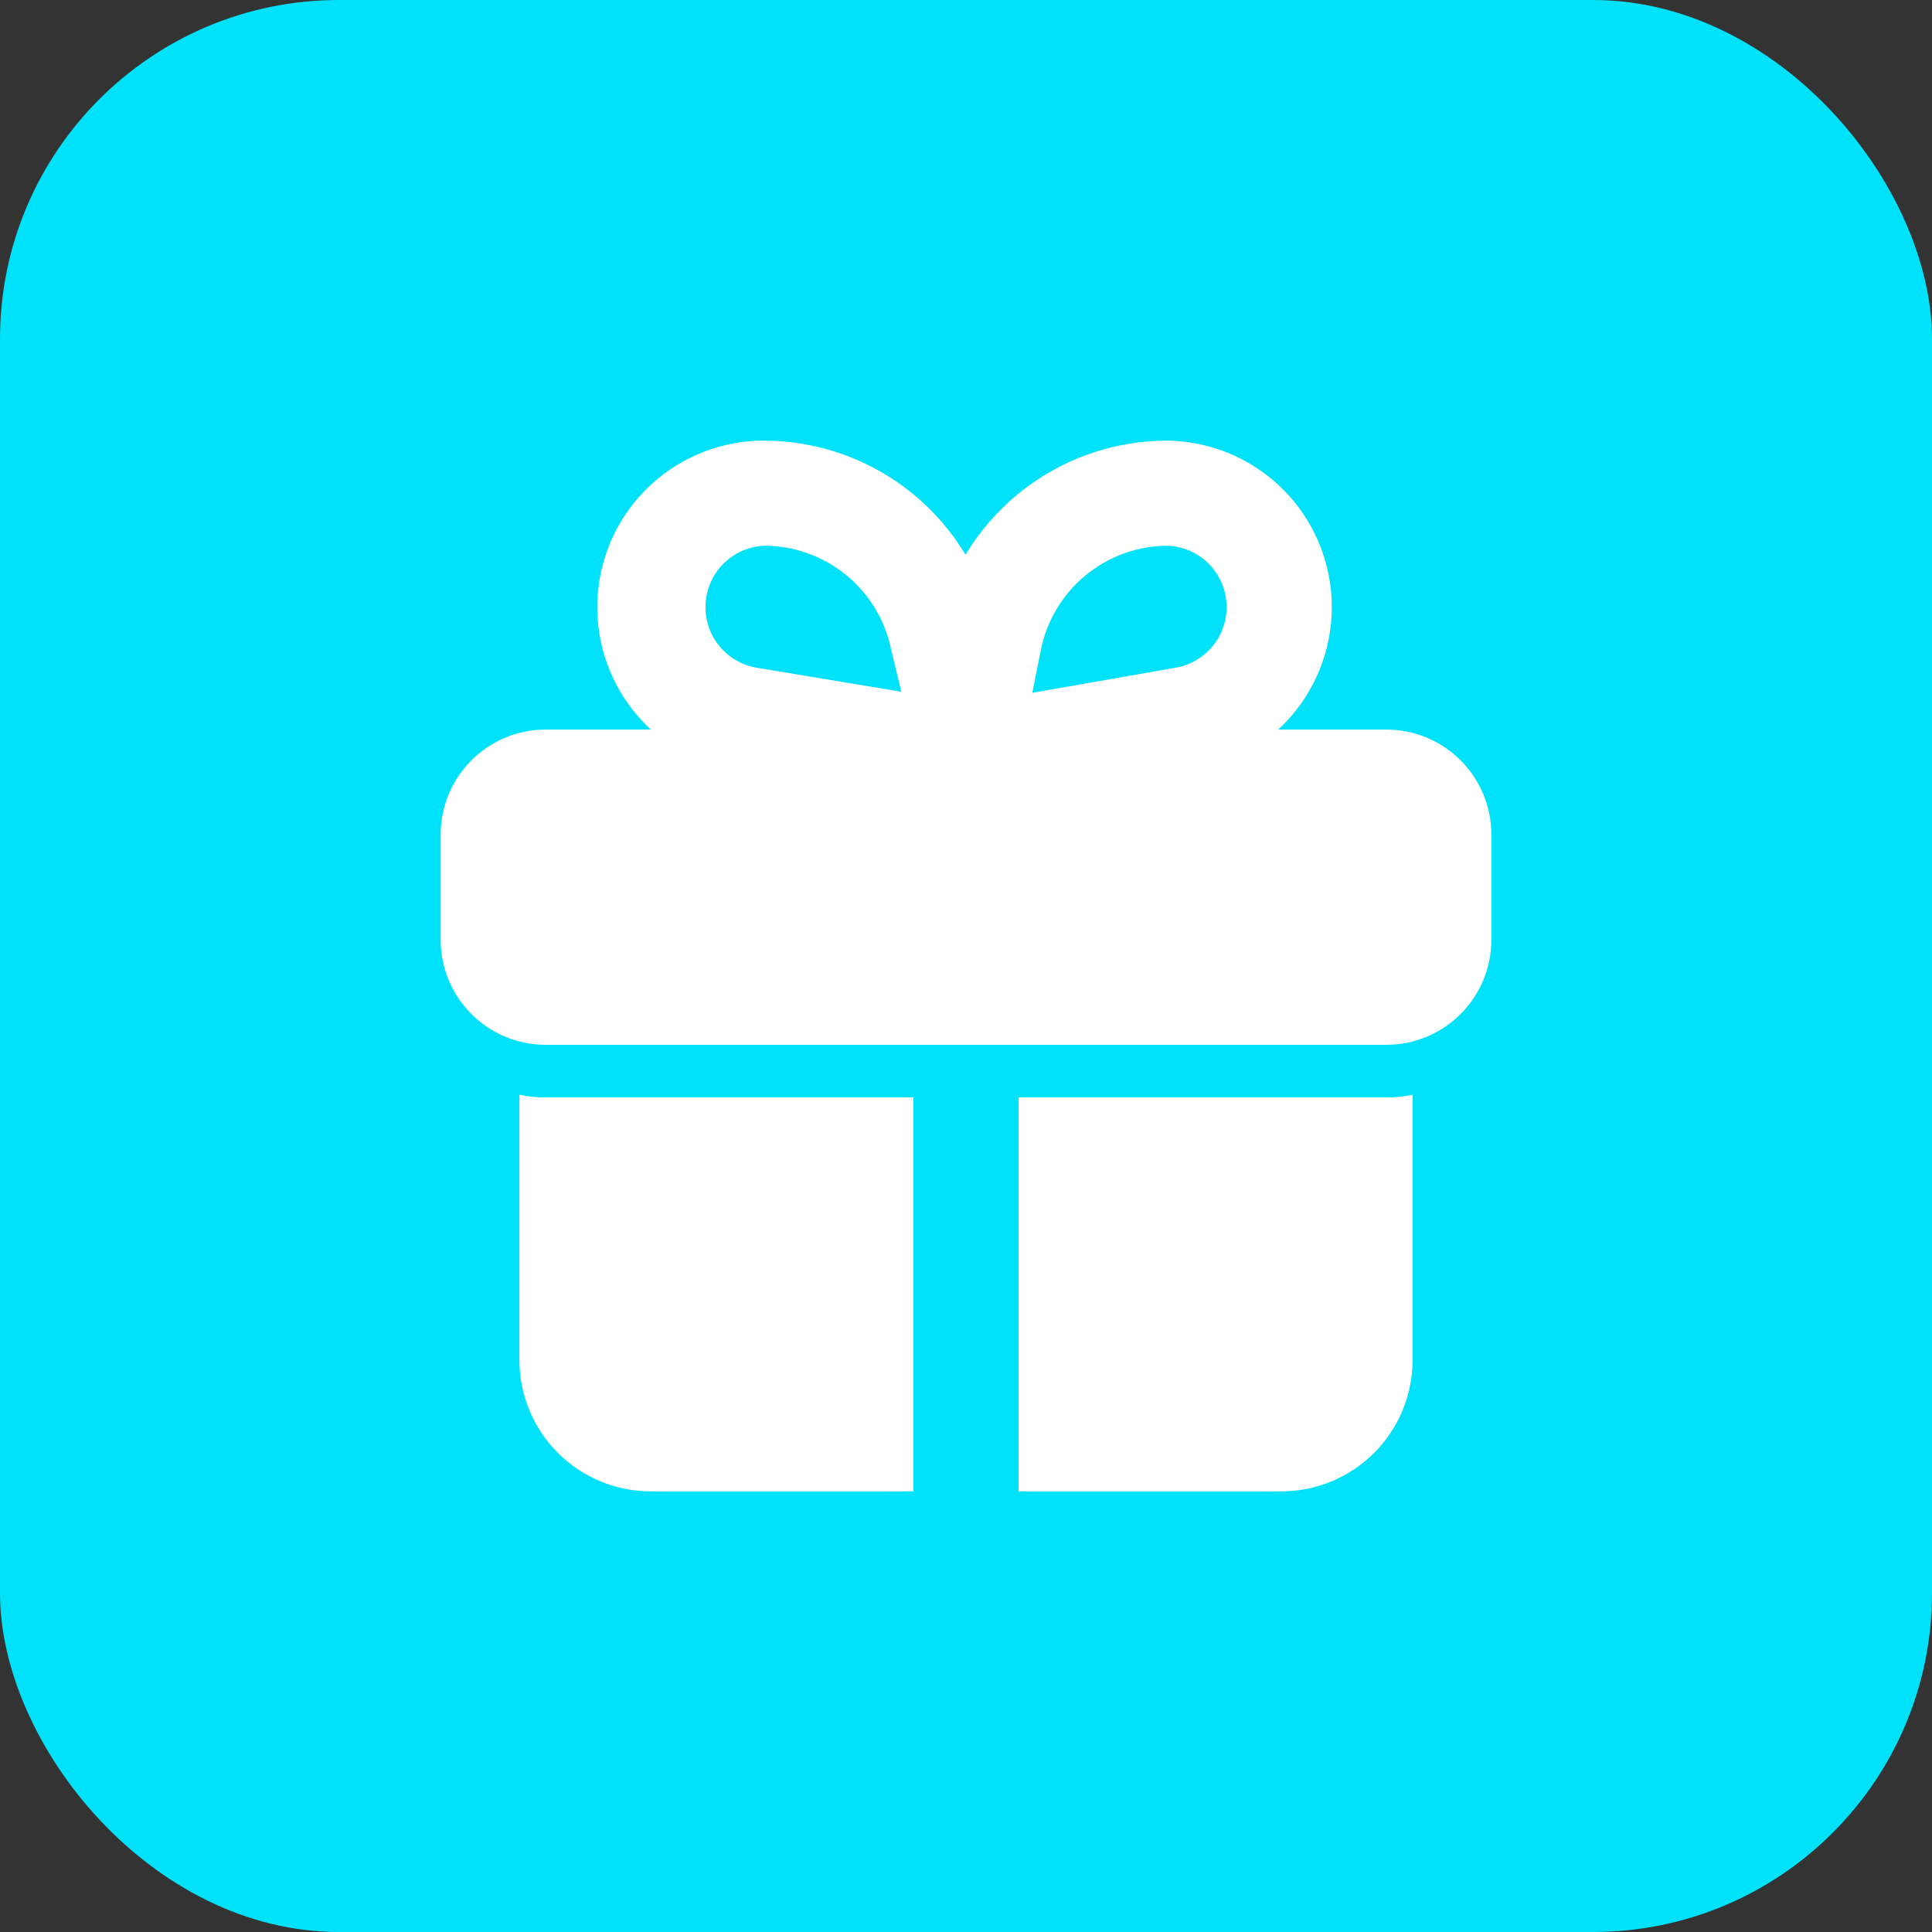
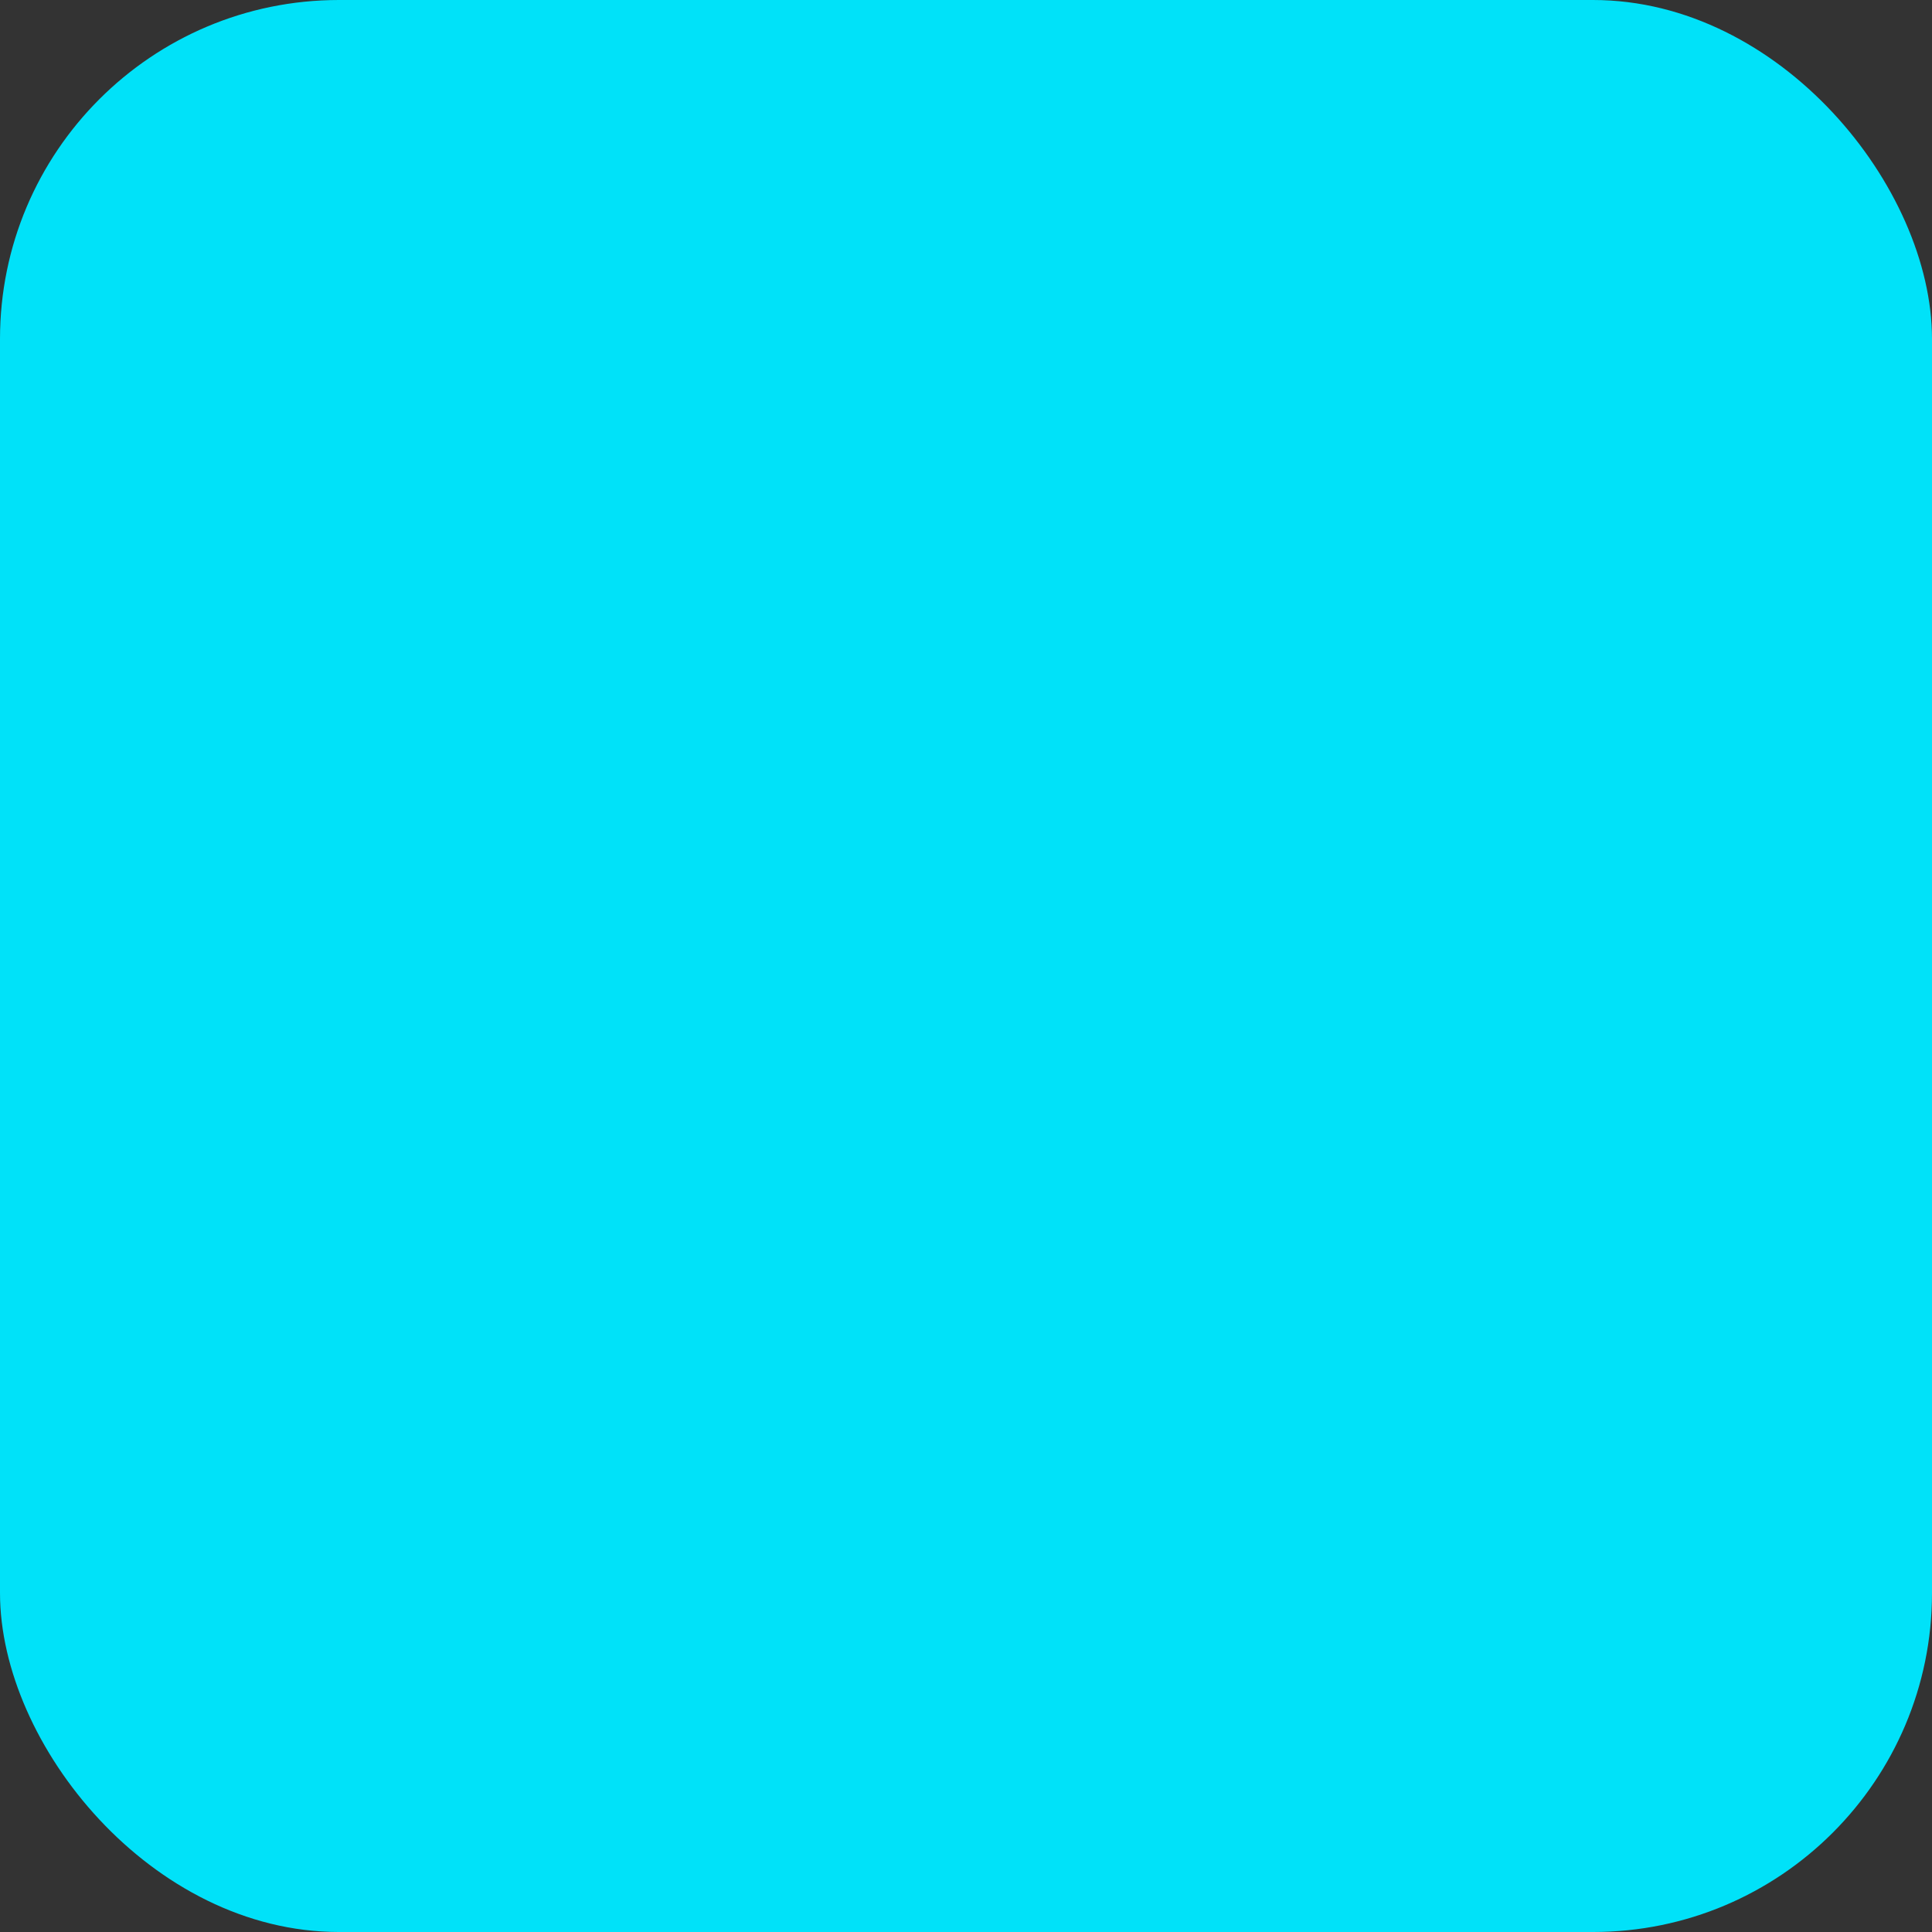
<svg xmlns="http://www.w3.org/2000/svg" width="57" height="57" viewBox="0 0 57 57" fill="none">
  <rect x="0" y="0" width="57" height="57" fill="#333333" stroke="none" />
  <rect width="57" height="57" rx="10" fill="#00E2F9" />
-   <path fill-rule="evenodd" clip-rule="evenodd" d="M19.203 21.525C19.01 21.347 18.831 21.153 18.667 20.945C17.904 19.97 17.536 18.743 17.638 17.509C17.74 16.275 18.303 15.126 19.217 14.289C20.13 13.453 21.325 12.993 22.563 13C24.157 13.007 25.701 13.562 26.935 14.572C27.555 15.081 28.079 15.689 28.486 16.367C28.896 15.685 29.423 15.073 30.049 14.562C31.289 13.552 32.84 12.999 34.44 13C35.662 13.015 36.835 13.486 37.73 14.319C38.624 15.153 39.175 16.29 39.276 17.508C39.376 18.727 39.019 19.939 38.274 20.908C38.103 21.131 37.914 21.337 37.71 21.525H40.9C42.612 21.525 44 22.913 44 24.625V27.725C44 29.437 42.612 30.825 40.9 30.825H16.1C14.388 30.825 13 29.437 13 27.725V24.625C13 22.913 14.388 21.525 16.1 21.525H19.203ZM34.44 16.1C33.555 16.105 32.699 16.417 32.018 16.982C31.337 17.547 30.873 18.331 30.704 19.2L30.456 20.44L34.703 19.696C35.143 19.615 35.537 19.375 35.811 19.021C36.084 18.668 36.217 18.226 36.184 17.78C36.152 17.334 35.956 16.916 35.634 16.606C35.312 16.296 34.887 16.116 34.44 16.1ZM26.949 32.375V44H19.199C18.172 44 17.186 43.592 16.459 42.865C15.732 42.139 15.324 41.153 15.324 40.125V32.298C15.579 32.355 15.839 32.381 16.099 32.375H26.949ZM41.676 40.125V32.298C41.422 32.355 41.161 32.381 40.901 32.375H30.051V44H37.801C38.31 44 38.814 43.9 39.284 43.705C39.754 43.51 40.181 43.225 40.541 42.865C40.901 42.505 41.186 42.078 41.381 41.608C41.576 41.138 41.676 40.634 41.676 40.125ZM21.369 16.606C21.691 16.296 22.116 16.116 22.563 16.1C23.448 16.105 24.304 16.417 24.985 16.982C25.666 17.548 26.13 18.331 26.299 19.2L26.593 20.409L22.299 19.696C21.86 19.615 21.466 19.375 21.192 19.021C20.919 18.668 20.786 18.226 20.819 17.78C20.851 17.334 21.047 16.916 21.369 16.606Z" fill="white" />
</svg>